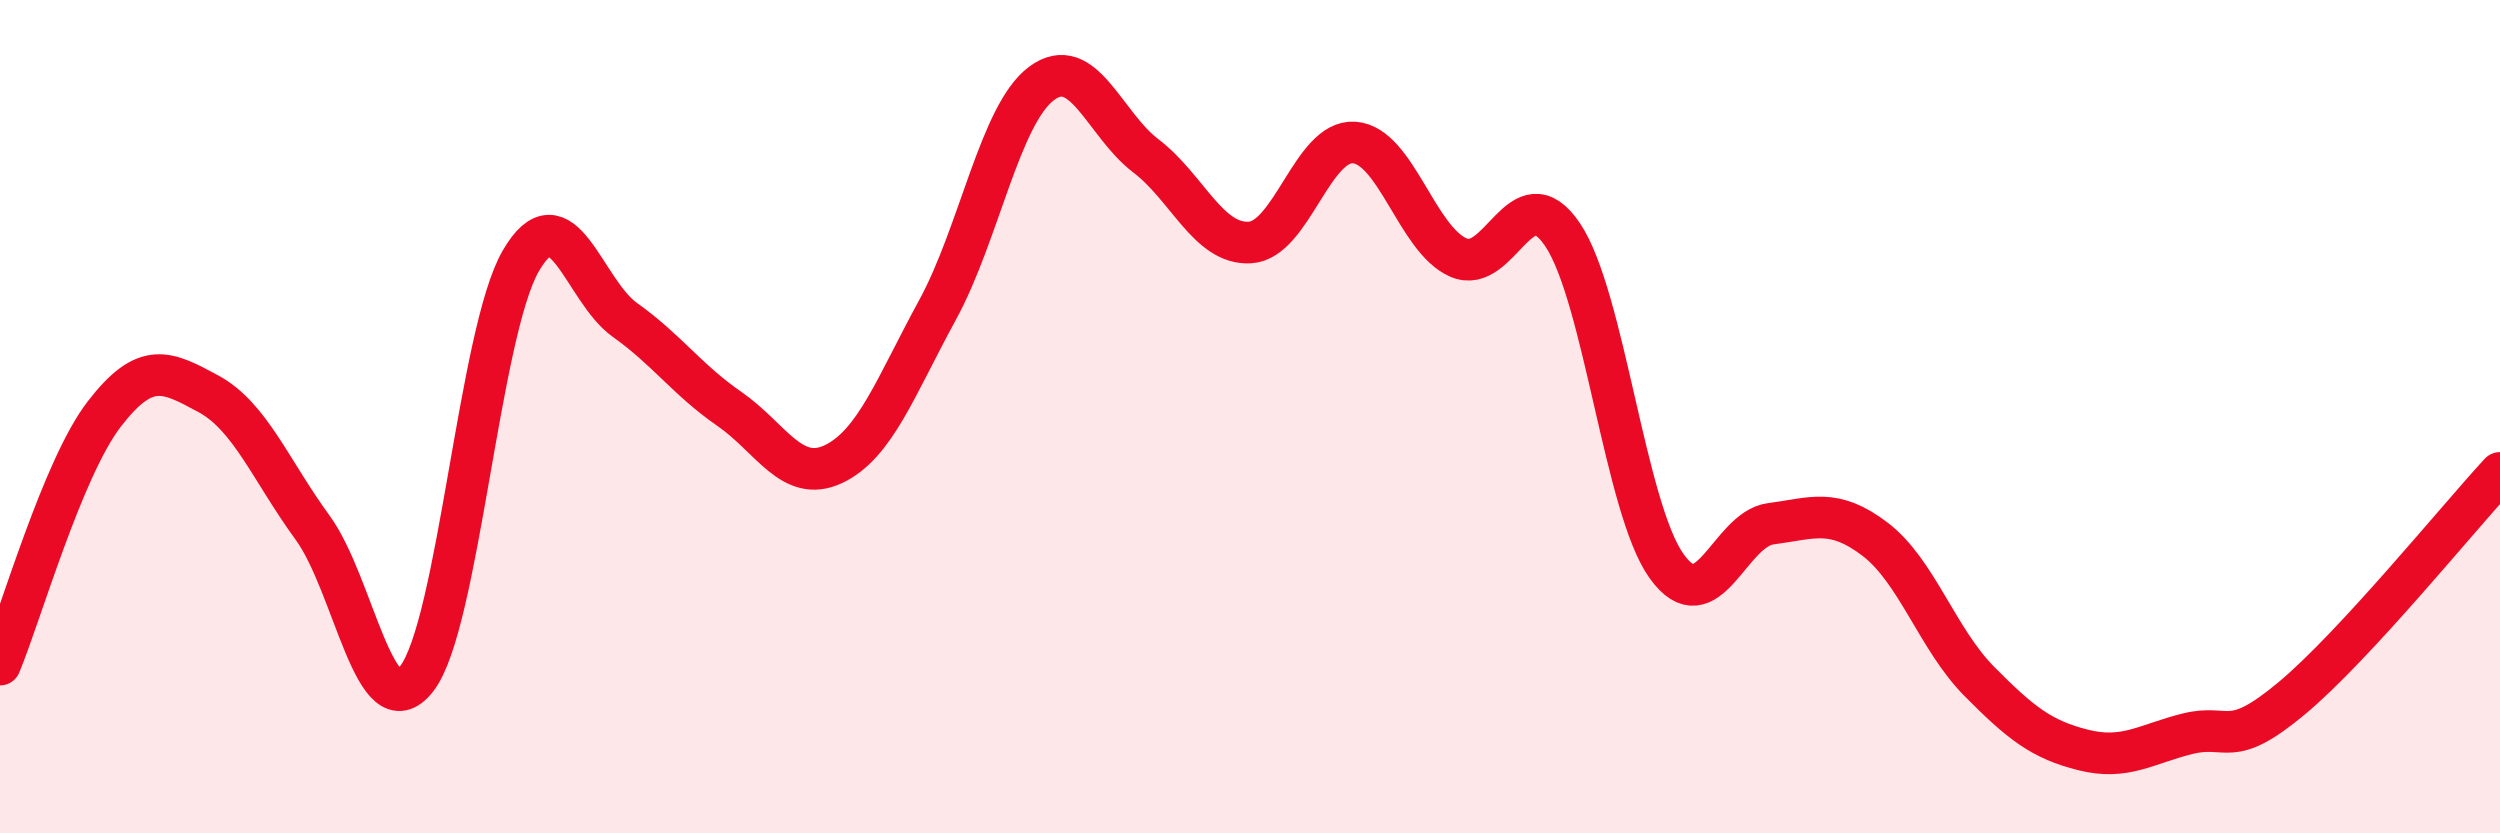
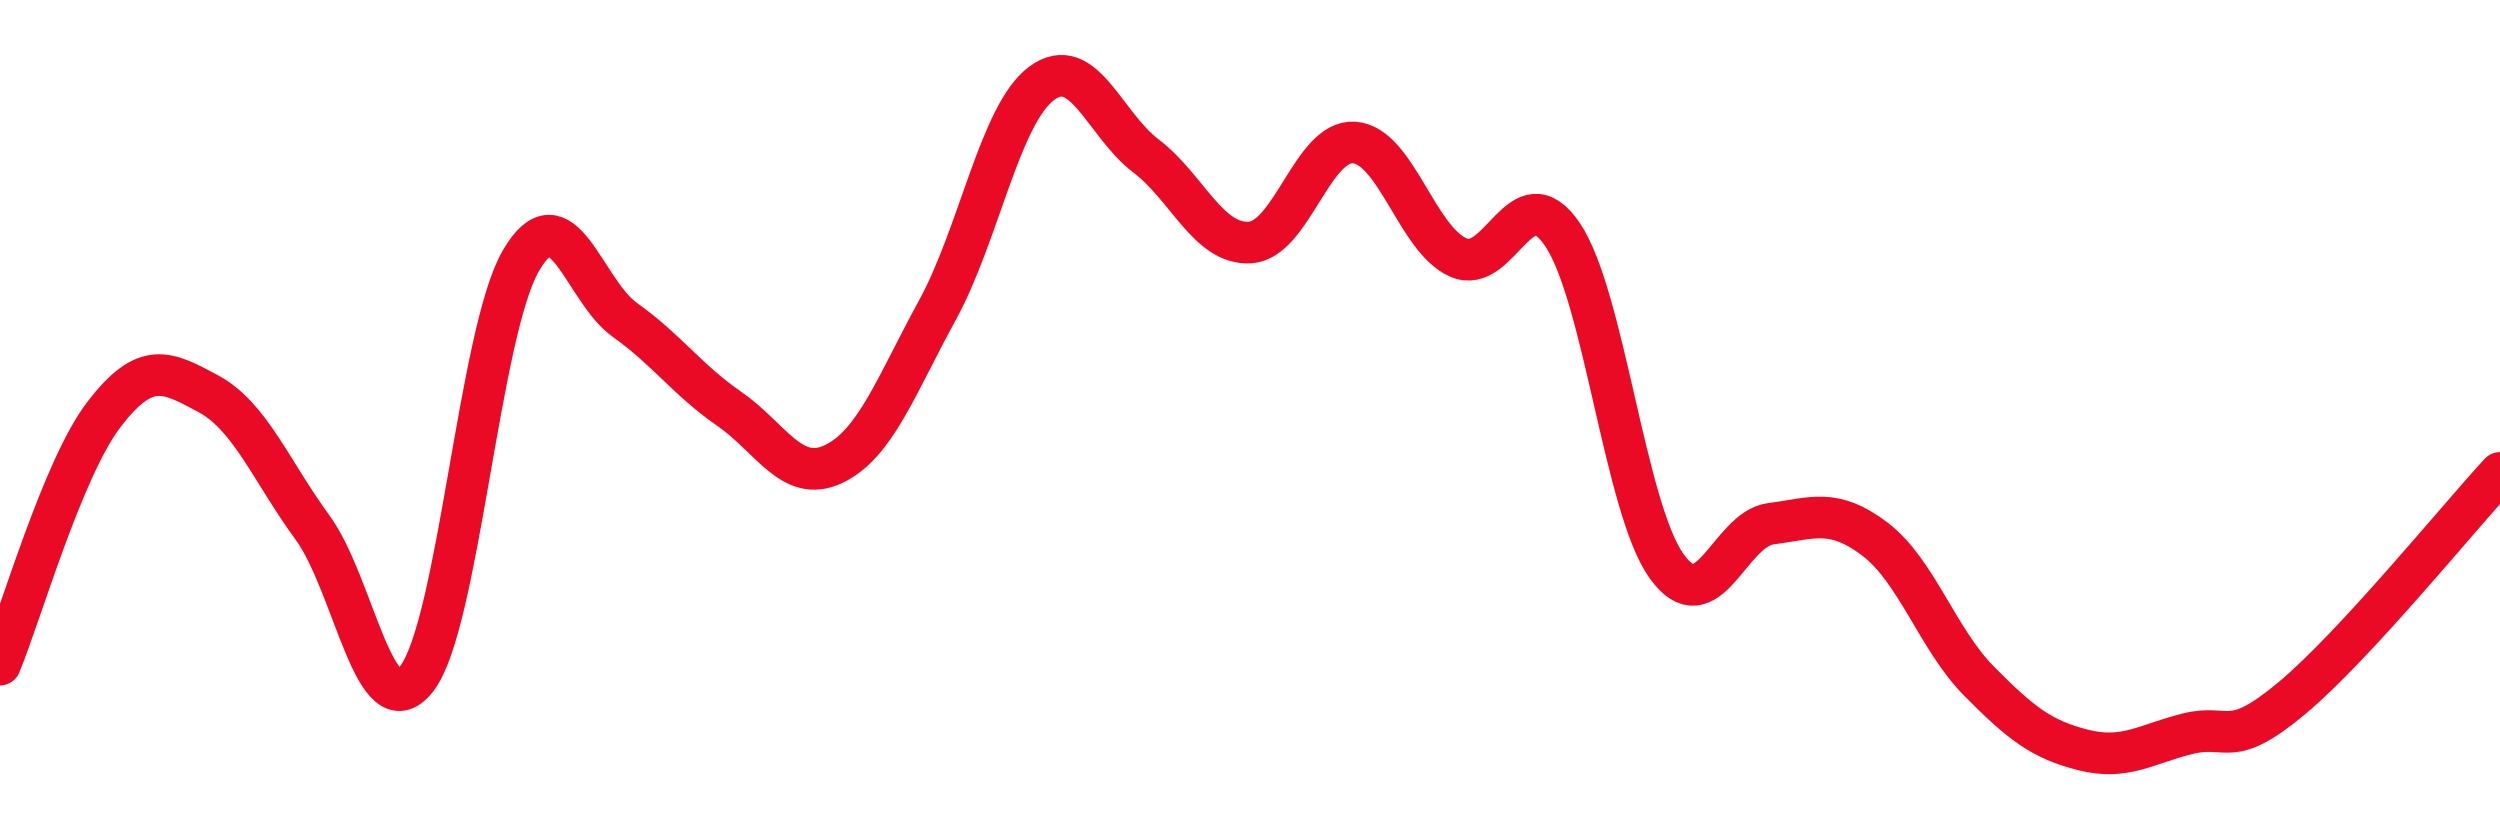
<svg xmlns="http://www.w3.org/2000/svg" width="60" height="20" viewBox="0 0 60 20">
-   <path d="M 0,15.95 C 0.5,14.75 1.5,11.24 2.5,9.94 C 3.5,8.64 4,8.91 5,9.45 C 6,9.99 6.5,11.29 7.5,12.66 C 8.5,14.03 9,17.57 10,16.29 C 11,15.01 11.5,7.98 12.5,6.26 C 13.5,4.54 14,6.97 15,7.68 C 16,8.39 16.5,9.12 17.5,9.81 C 18.5,10.5 19,11.61 20,11.14 C 21,10.67 21.5,9.27 22.5,7.44 C 23.5,5.61 24,2.74 25,2 C 26,1.26 26.5,2.98 27.5,3.74 C 28.5,4.5 29,5.88 30,5.82 C 31,5.76 31.5,3.35 32.5,3.42 C 33.5,3.49 34,5.74 35,6.18 C 36,6.62 36.5,4.15 37.5,5.63 C 38.5,7.11 39,12.2 40,13.59 C 41,14.98 41.5,12.7 42.5,12.57 C 43.5,12.44 44,12.18 45,12.94 C 46,13.7 46.5,15.34 47.5,16.35 C 48.5,17.36 49,17.75 50,18 C 51,18.25 51.5,17.86 52.5,17.61 C 53.5,17.36 53.5,18.01 55,16.76 C 56.5,15.51 59,12.43 60,11.35L60 20L0 20Z" fill="#EB0A25" opacity="0.1" stroke-linecap="round" stroke-linejoin="round" />
  <path d="M 0,15.95 C 0.5,14.75 1.5,11.24 2.5,9.94 C 3.5,8.64 4,8.91 5,9.45 C 6,9.99 6.5,11.29 7.5,12.66 C 8.5,14.03 9,17.57 10,16.29 C 11,15.01 11.5,7.98 12.5,6.26 C 13.5,4.54 14,6.97 15,7.68 C 16,8.39 16.5,9.12 17.5,9.81 C 18.5,10.5 19,11.61 20,11.14 C 21,10.67 21.5,9.27 22.5,7.44 C 23.5,5.61 24,2.74 25,2 C 26,1.26 26.5,2.98 27.5,3.74 C 28.5,4.5 29,5.88 30,5.82 C 31,5.76 31.5,3.35 32.5,3.42 C 33.5,3.49 34,5.74 35,6.18 C 36,6.62 36.5,4.15 37.5,5.63 C 38.5,7.11 39,12.2 40,13.59 C 41,14.98 41.5,12.7 42.5,12.57 C 43.5,12.44 44,12.18 45,12.94 C 46,13.7 46.5,15.34 47.5,16.35 C 48.5,17.36 49,17.75 50,18 C 51,18.25 51.5,17.86 52.5,17.61 C 53.5,17.36 53.5,18.01 55,16.76 C 56.5,15.51 59,12.43 60,11.35" stroke="#EB0A25" stroke-width="1" fill="none" stroke-linecap="round" stroke-linejoin="round" />
</svg>